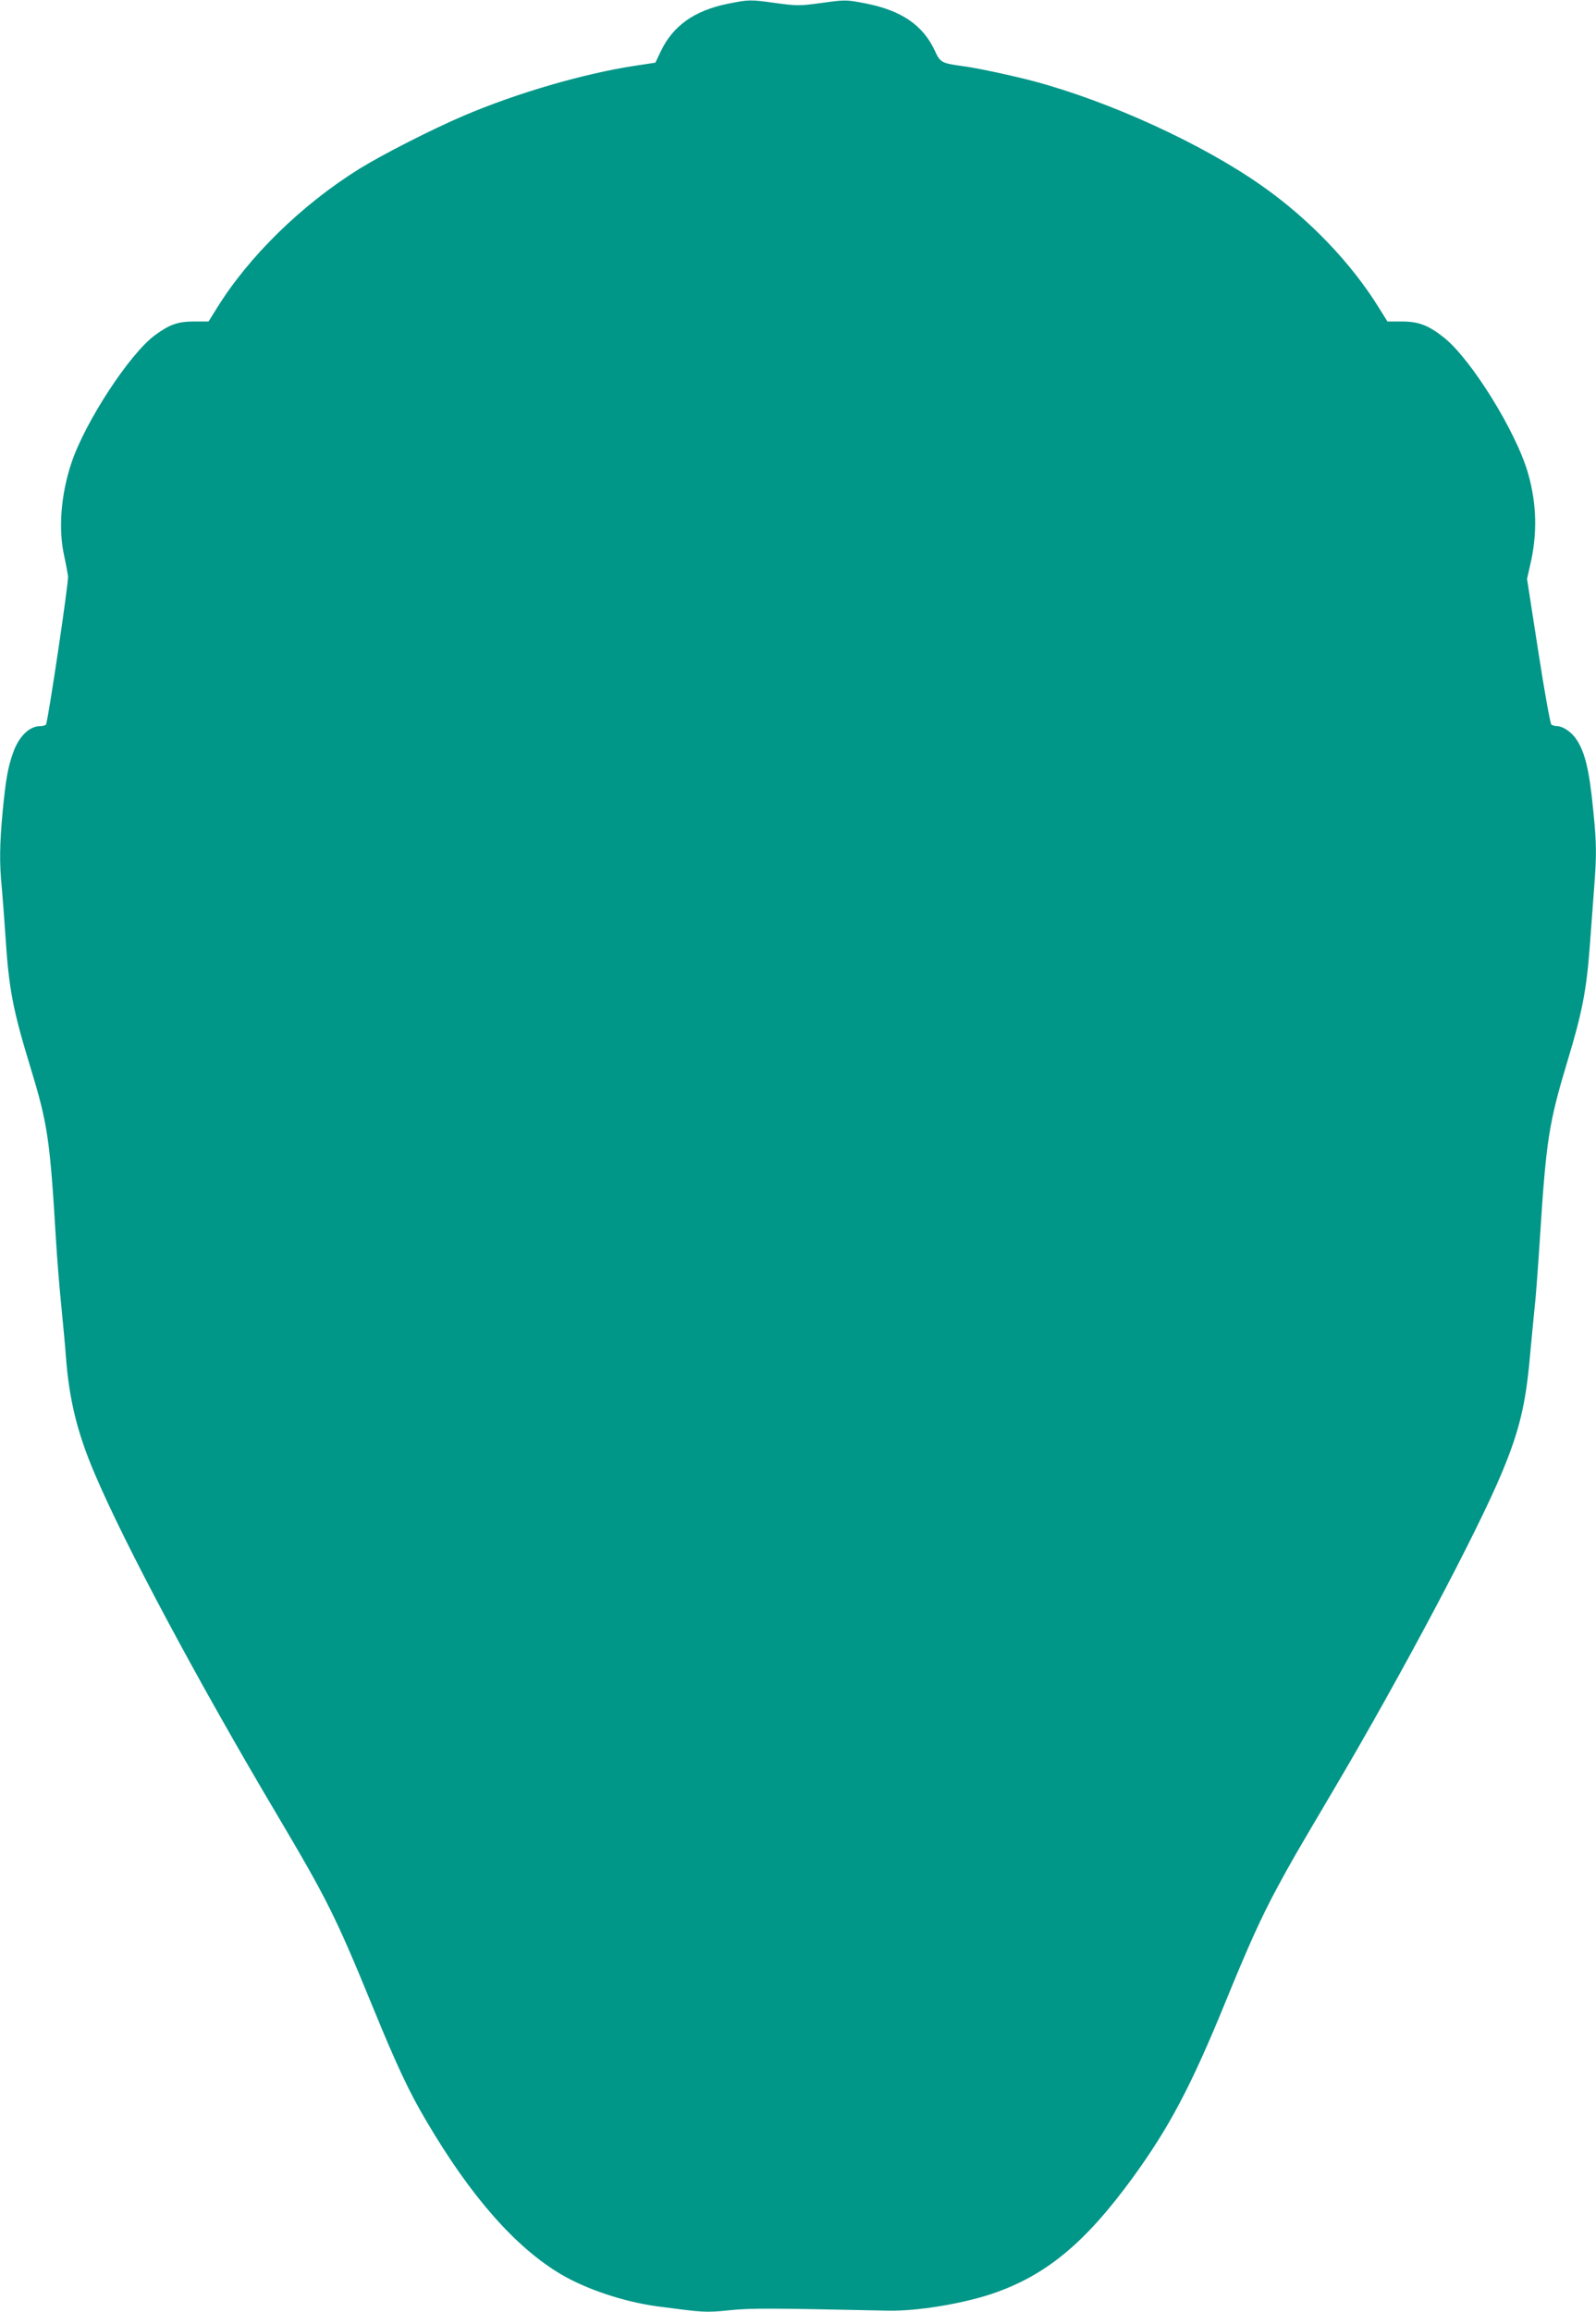
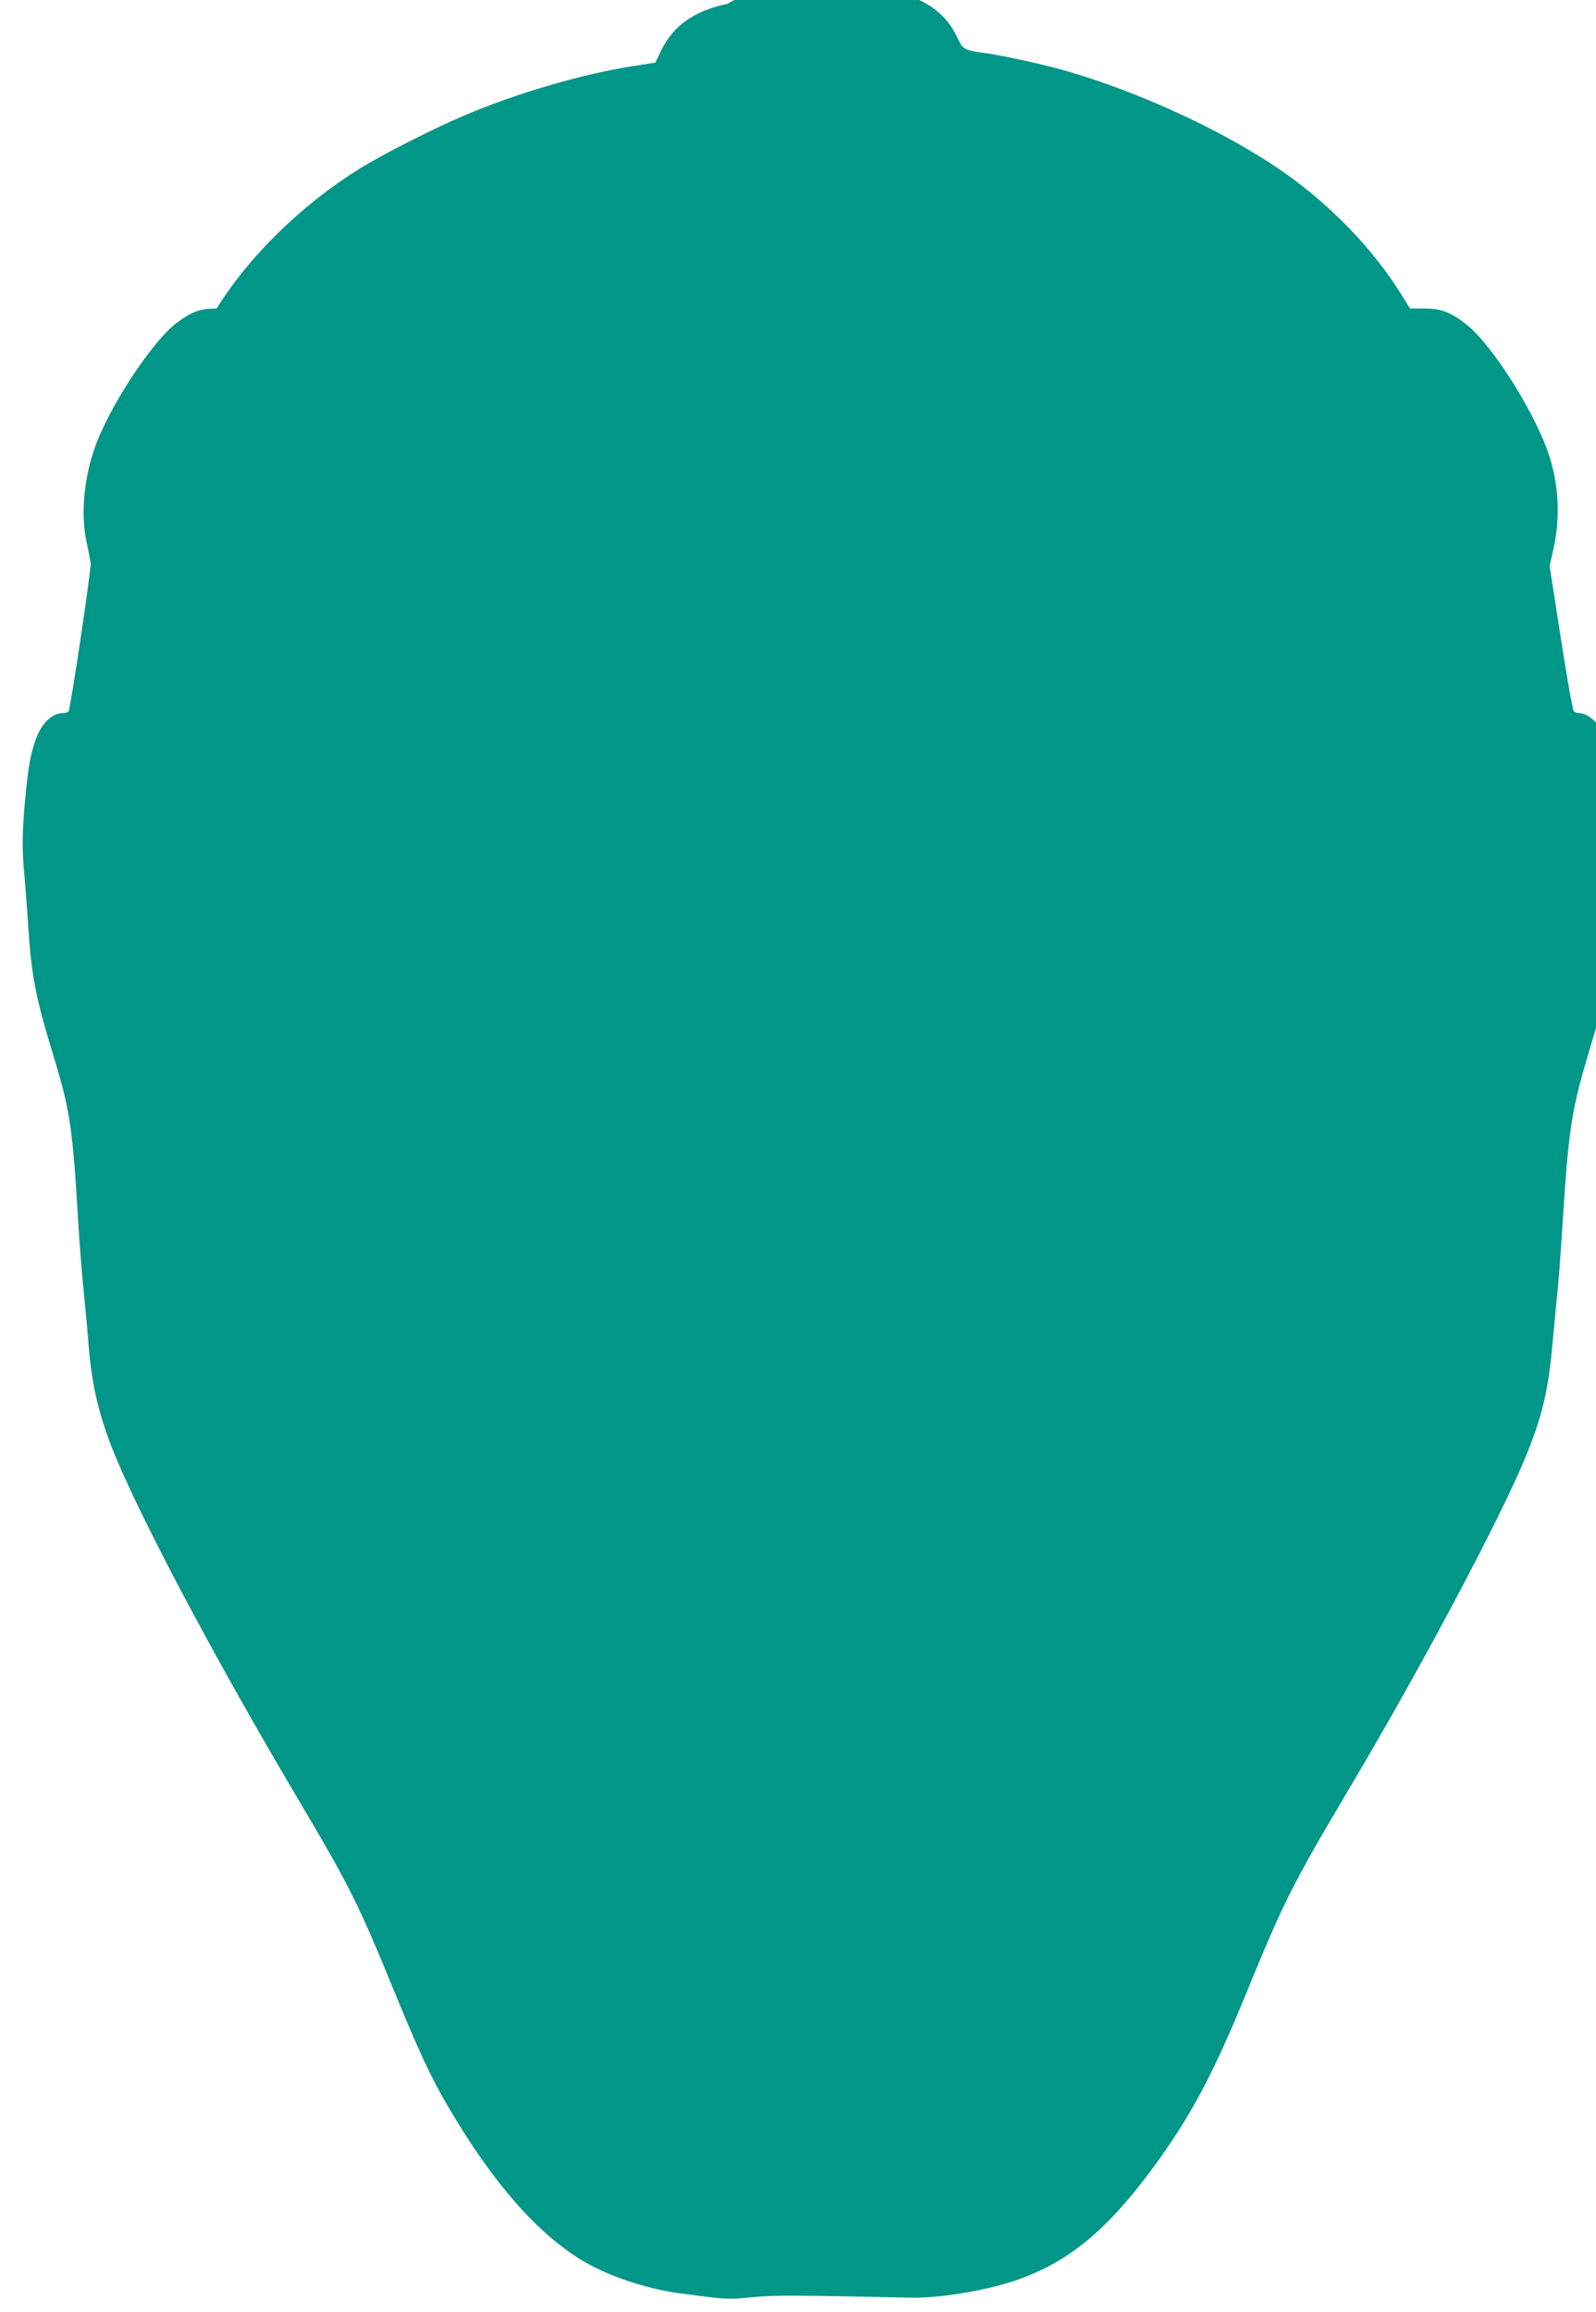
<svg xmlns="http://www.w3.org/2000/svg" version="1.0" width="884pt" height="1280pt" viewBox="0 0 884 1280" preserveAspectRatio="xMidYMid meet">
  <g transform="translate(0,1280) scale(0.1,-0.1)" fill="#009688" stroke="none">
-     <path d="M4030 12779 c-184 -38 -302 -121 -370 -263 l-30 -63 -112 -17 c-284 -43 -655 -151 -948 -276 -176 -75 -451 -215 -580 -295 -320 -199 -614 -487 -790 -773 l-45 -72 -80 0 c-90 0 -135 -16 -217 -76 -140 -103 -386 -479 -462 -706 -59 -176 -74 -368 -40 -518 9 -41 18 -91 21 -110 4 -33 -111 -802 -122 -821 -4 -5 -17 -9 -31 -9 -62 0 -121 -58 -153 -152 -28 -80 -39 -144 -56 -318 -17 -181 -19 -287 -5 -425 5 -55 14 -174 20 -265 19 -298 41 -409 140 -734 94 -308 107 -395 140 -951 6 -99 19 -265 30 -370 10 -104 22 -228 25 -275 18 -240 63 -423 160 -650 166 -392 576 -1158 1017 -1900 268 -453 318 -552 518 -1040 137 -335 206 -482 301 -642 246 -419 495 -701 747 -850 141 -83 349 -152 532 -177 260 -34 266 -35 397 -22 120 13 232 12 883 -2 156 -3 404 37 570 92 301 101 517 279 783 643 202 278 322 504 508 958 135 331 204 484 297 656 73 135 82 151 317 549 370 627 784 1407 923 1740 98 235 133 379 157 655 9 96 20 213 25 260 6 47 19 225 30 395 34 533 49 628 151 967 82 270 106 394 124 633 8 110 20 261 25 335 14 180 13 246 -6 430 -22 227 -48 328 -101 398 -26 34 -70 62 -100 62 -10 0 -23 4 -30 8 -6 4 -38 180 -73 407 l-62 400 17 75 c41 172 37 341 -11 508 -65 230 -315 633 -466 753 -86 68 -140 89 -233 89 l-80 0 -45 72 c-155 252 -392 499 -656 683 -328 230 -838 463 -1257 575 -121 32 -321 75 -402 85 -109 15 -118 20 -147 84 -66 142 -185 223 -383 262 -109 21 -111 21 -242 3 -125 -17 -137 -17 -255 -1 -146 20 -146 20 -268 -4z" />
+     <path d="M4030 12779 c-184 -38 -302 -121 -370 -263 l-30 -63 -112 -17 c-284 -43 -655 -151 -948 -276 -176 -75 -451 -215 -580 -295 -320 -199 -614 -487 -790 -773 c-90 0 -135 -16 -217 -76 -140 -103 -386 -479 -462 -706 -59 -176 -74 -368 -40 -518 9 -41 18 -91 21 -110 4 -33 -111 -802 -122 -821 -4 -5 -17 -9 -31 -9 -62 0 -121 -58 -153 -152 -28 -80 -39 -144 -56 -318 -17 -181 -19 -287 -5 -425 5 -55 14 -174 20 -265 19 -298 41 -409 140 -734 94 -308 107 -395 140 -951 6 -99 19 -265 30 -370 10 -104 22 -228 25 -275 18 -240 63 -423 160 -650 166 -392 576 -1158 1017 -1900 268 -453 318 -552 518 -1040 137 -335 206 -482 301 -642 246 -419 495 -701 747 -850 141 -83 349 -152 532 -177 260 -34 266 -35 397 -22 120 13 232 12 883 -2 156 -3 404 37 570 92 301 101 517 279 783 643 202 278 322 504 508 958 135 331 204 484 297 656 73 135 82 151 317 549 370 627 784 1407 923 1740 98 235 133 379 157 655 9 96 20 213 25 260 6 47 19 225 30 395 34 533 49 628 151 967 82 270 106 394 124 633 8 110 20 261 25 335 14 180 13 246 -6 430 -22 227 -48 328 -101 398 -26 34 -70 62 -100 62 -10 0 -23 4 -30 8 -6 4 -38 180 -73 407 l-62 400 17 75 c41 172 37 341 -11 508 -65 230 -315 633 -466 753 -86 68 -140 89 -233 89 l-80 0 -45 72 c-155 252 -392 499 -656 683 -328 230 -838 463 -1257 575 -121 32 -321 75 -402 85 -109 15 -118 20 -147 84 -66 142 -185 223 -383 262 -109 21 -111 21 -242 3 -125 -17 -137 -17 -255 -1 -146 20 -146 20 -268 -4z" />
  </g>
</svg>